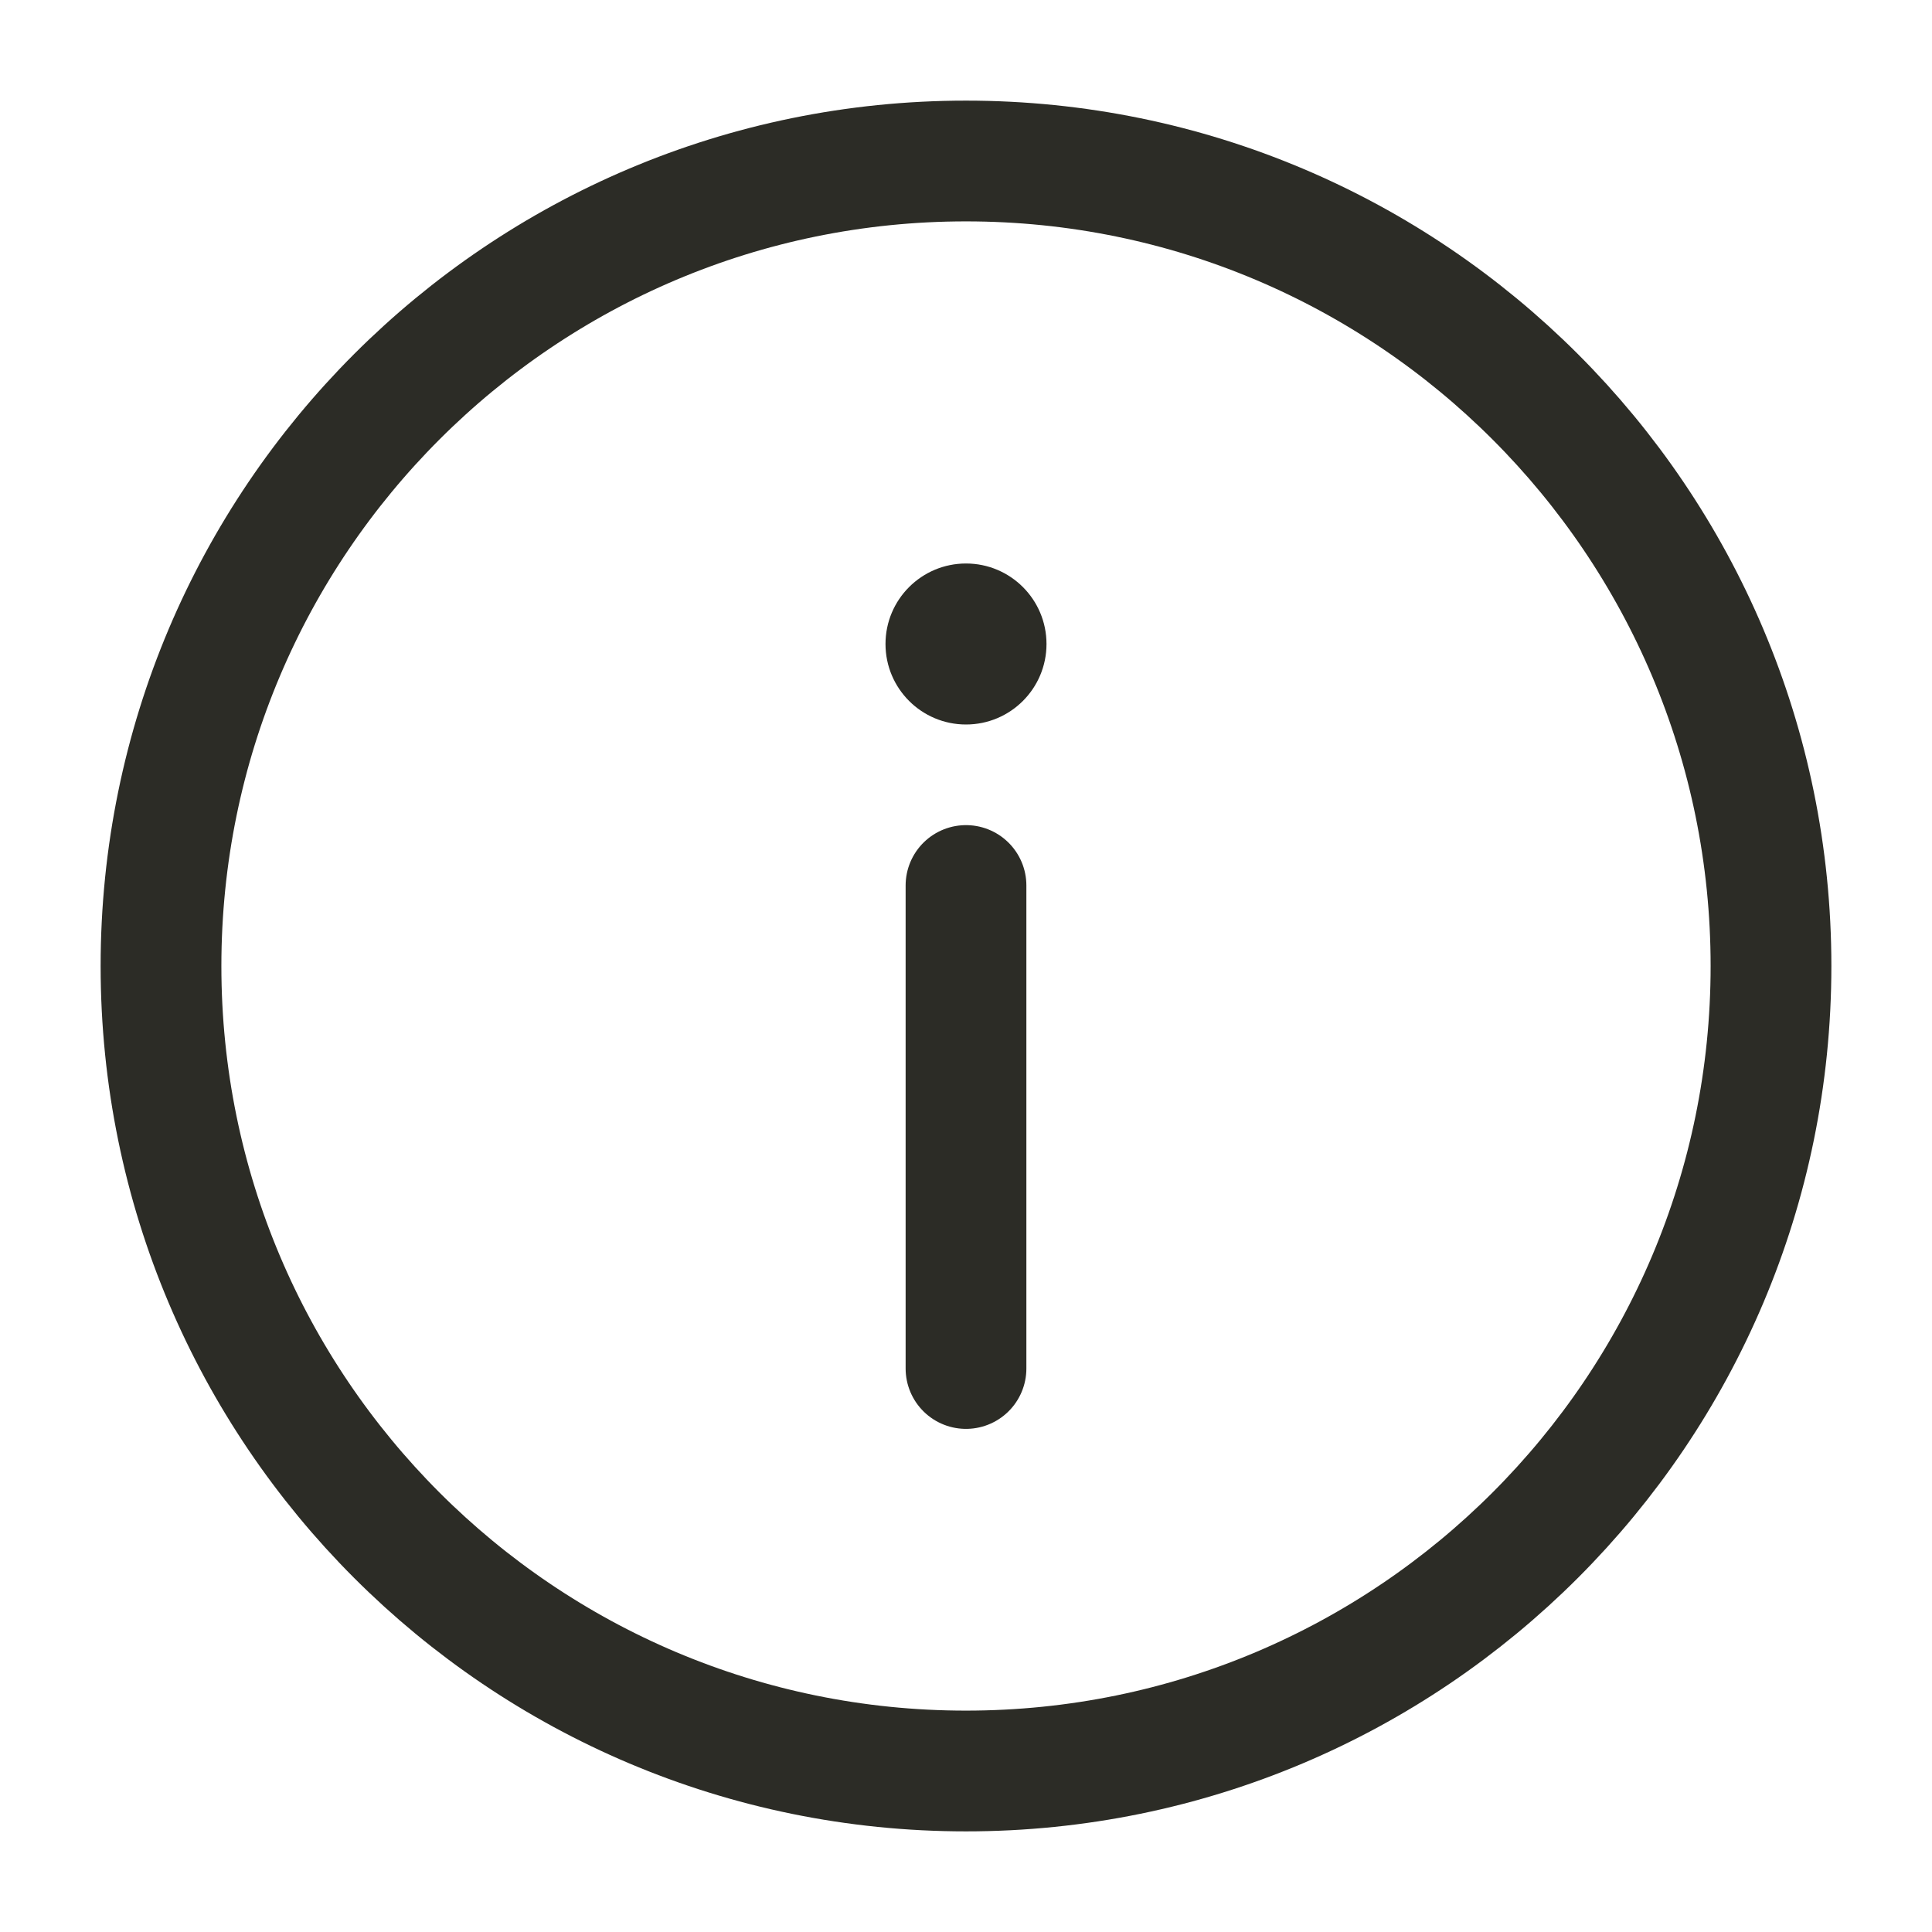
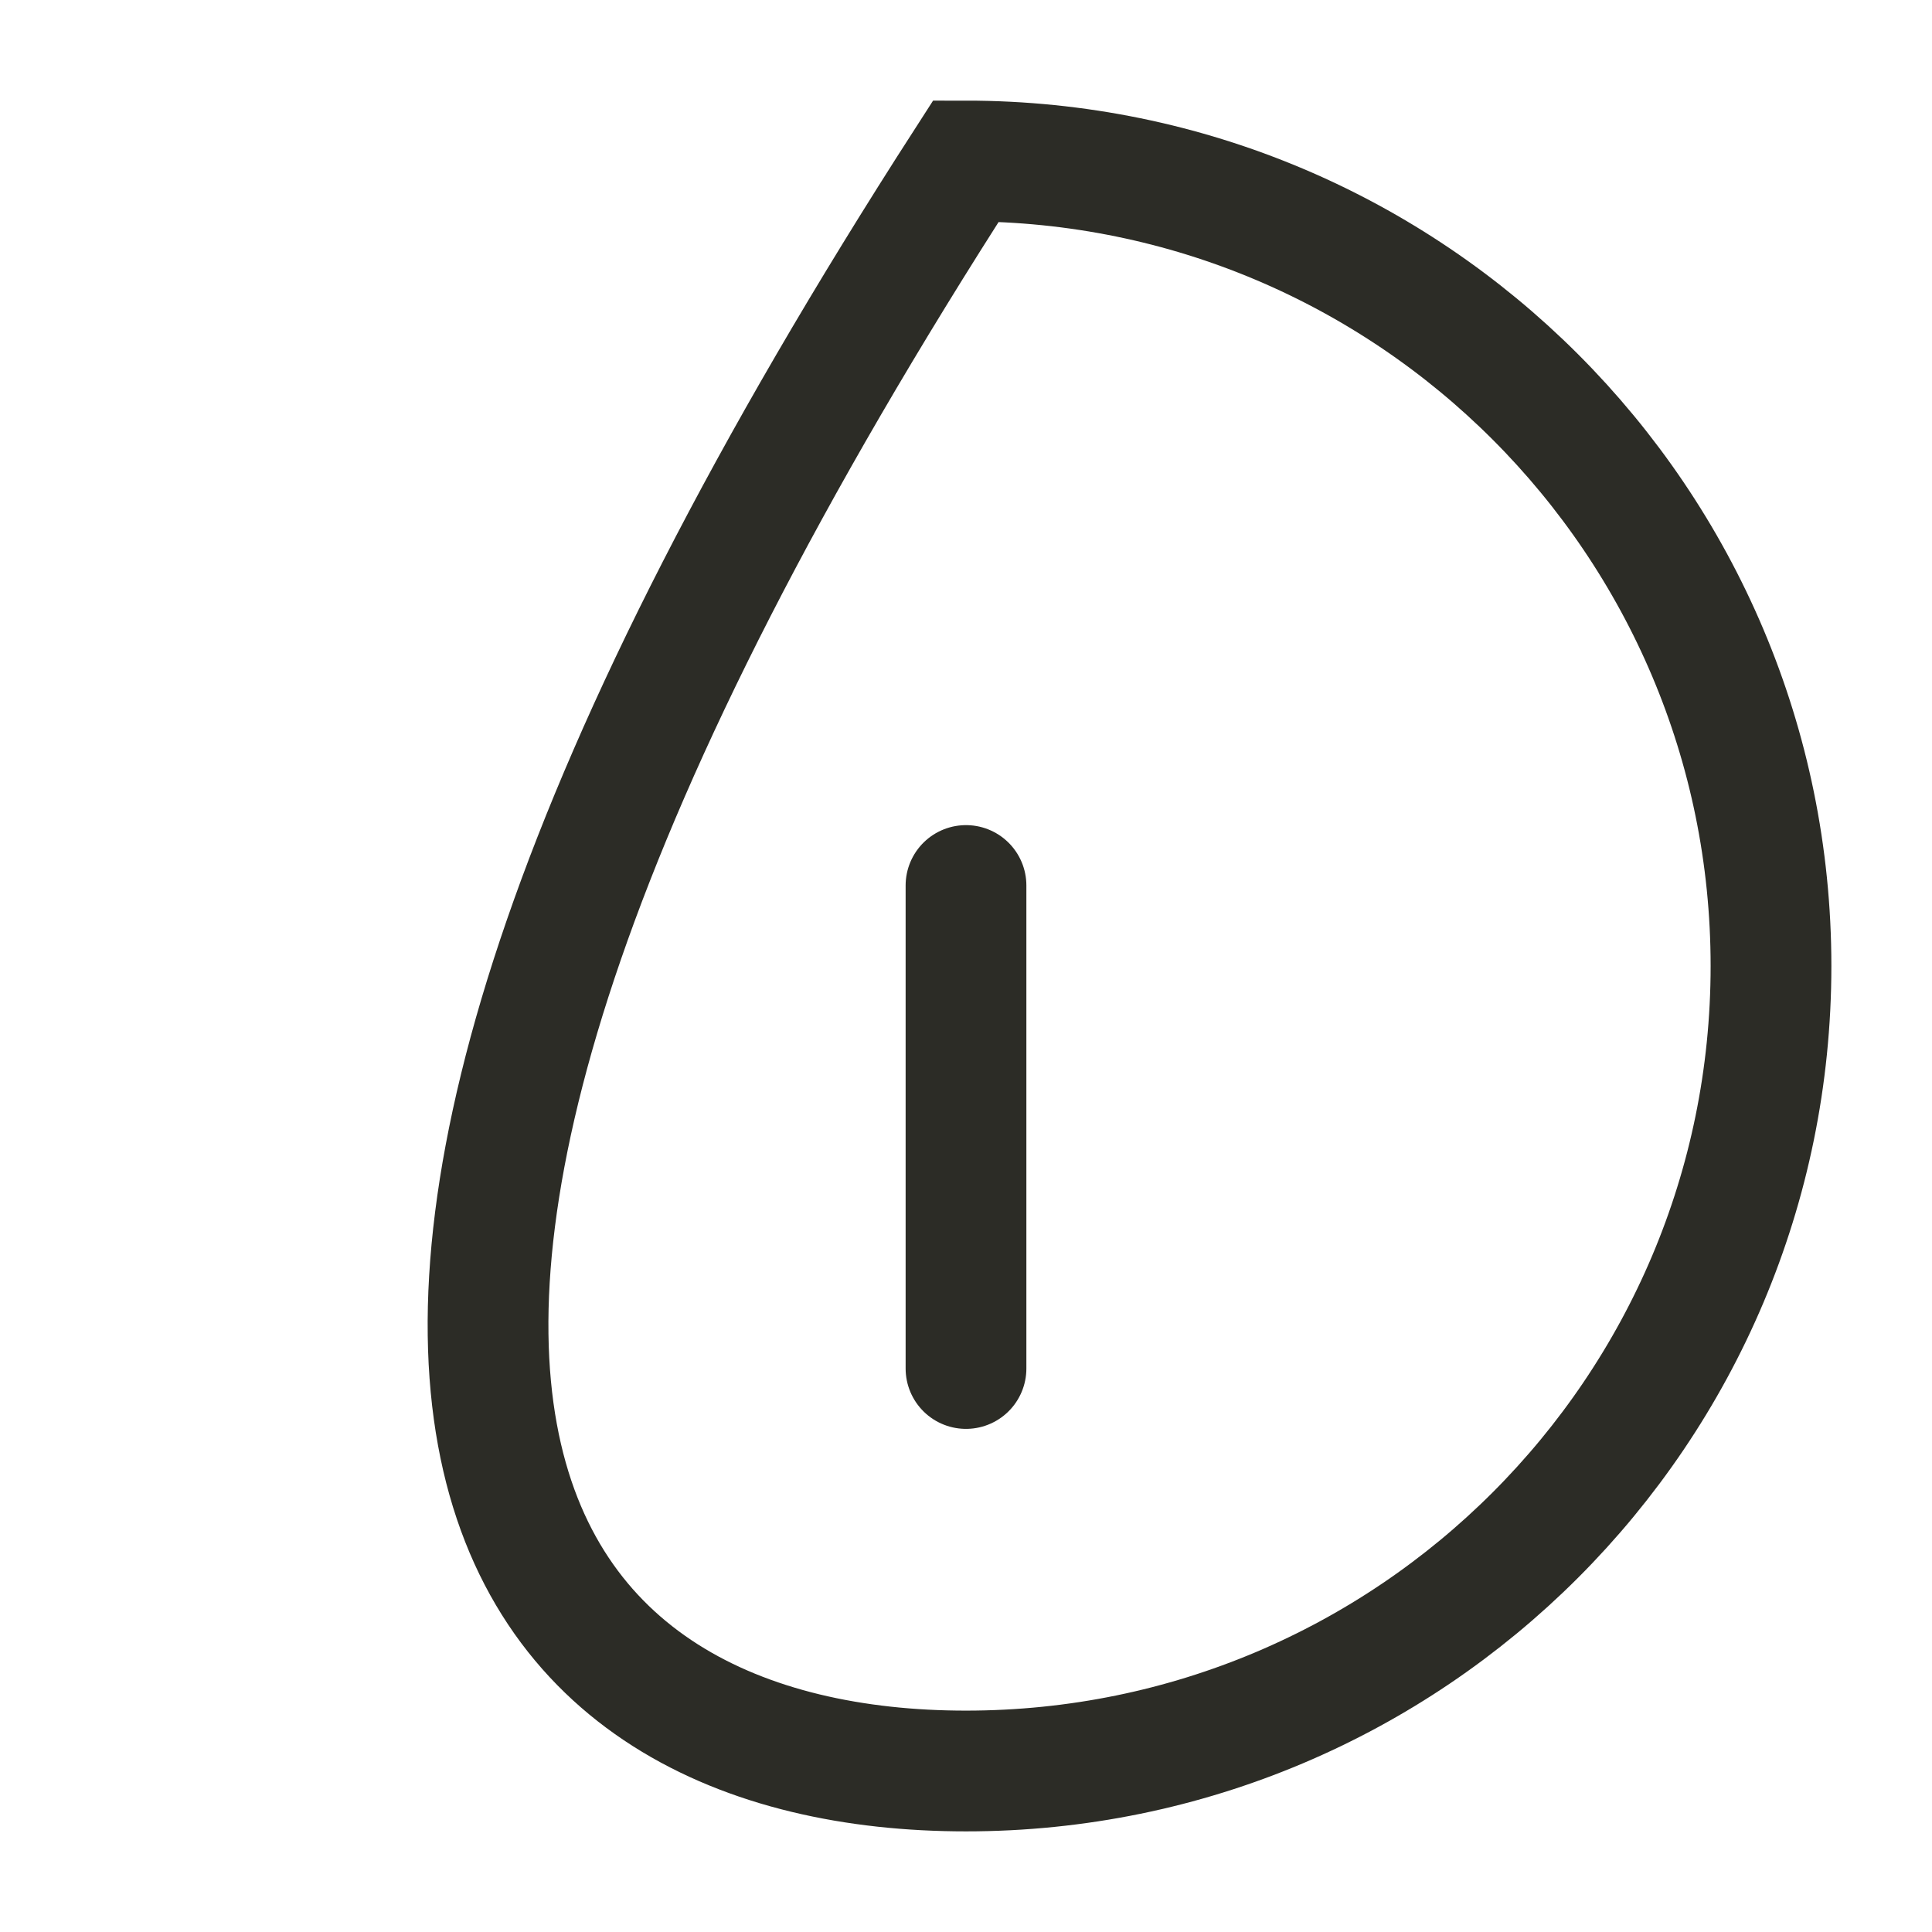
<svg xmlns="http://www.w3.org/2000/svg" width="800" height="800" viewBox="0 0 800 800" fill="none">
-   <path d="M400 733.333C584.095 733.333 733.333 584.095 733.333 400C733.333 215.905 584.095 66.667 400 66.667C215.905 66.667 66.667 215.905 66.667 400C66.667 584.095 215.905 733.333 400 733.333Z" stroke="#2C2C26" stroke-width="50" />
+   <path d="M400 733.333C584.095 733.333 733.333 584.095 733.333 400C733.333 215.905 584.095 66.667 400 66.667C66.667 584.095 215.905 733.333 400 733.333Z" stroke="#2C2C26" stroke-width="50" />
  <path d="M400 566.667V366.667" stroke="#2C2C26" stroke-width="50" stroke-linecap="round" />
-   <path d="M400 233.333C418.409 233.333 433.333 248.257 433.333 266.667C433.333 285.076 418.409 300 400 300C381.59 300 366.667 285.076 366.667 266.667C366.667 248.257 381.59 233.333 400 233.333Z" fill="#2C2C26" />
</svg>